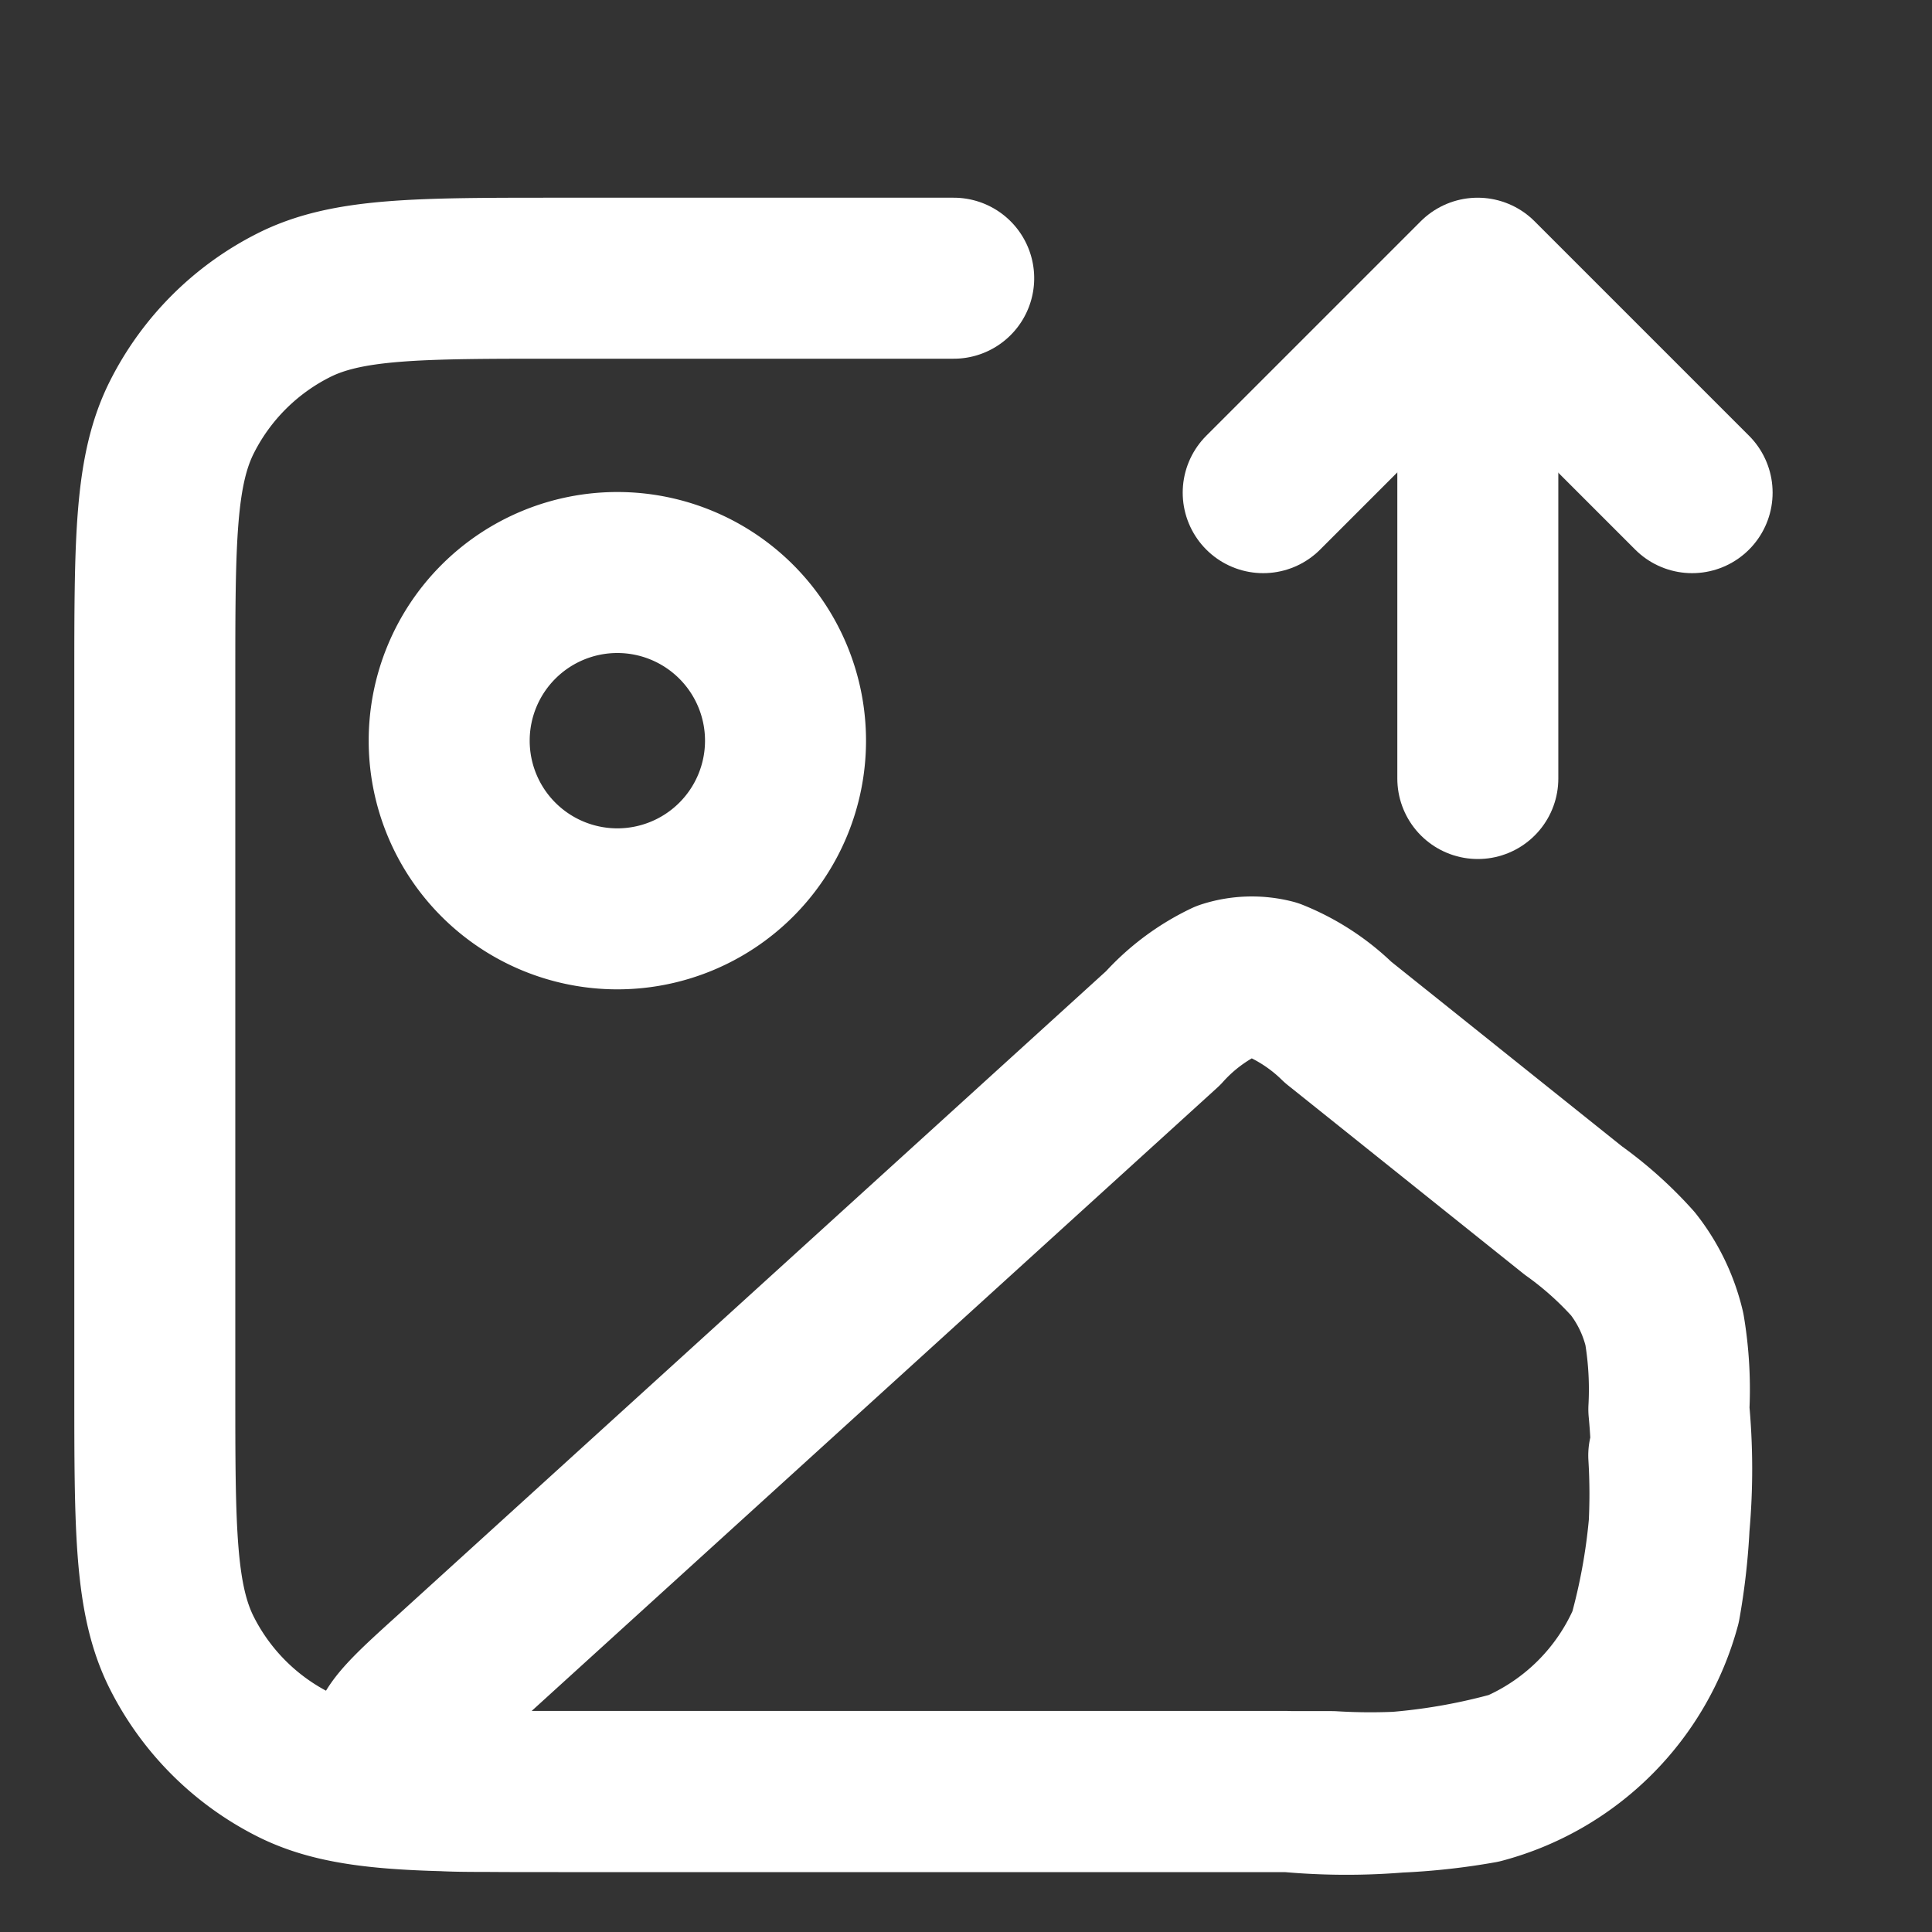
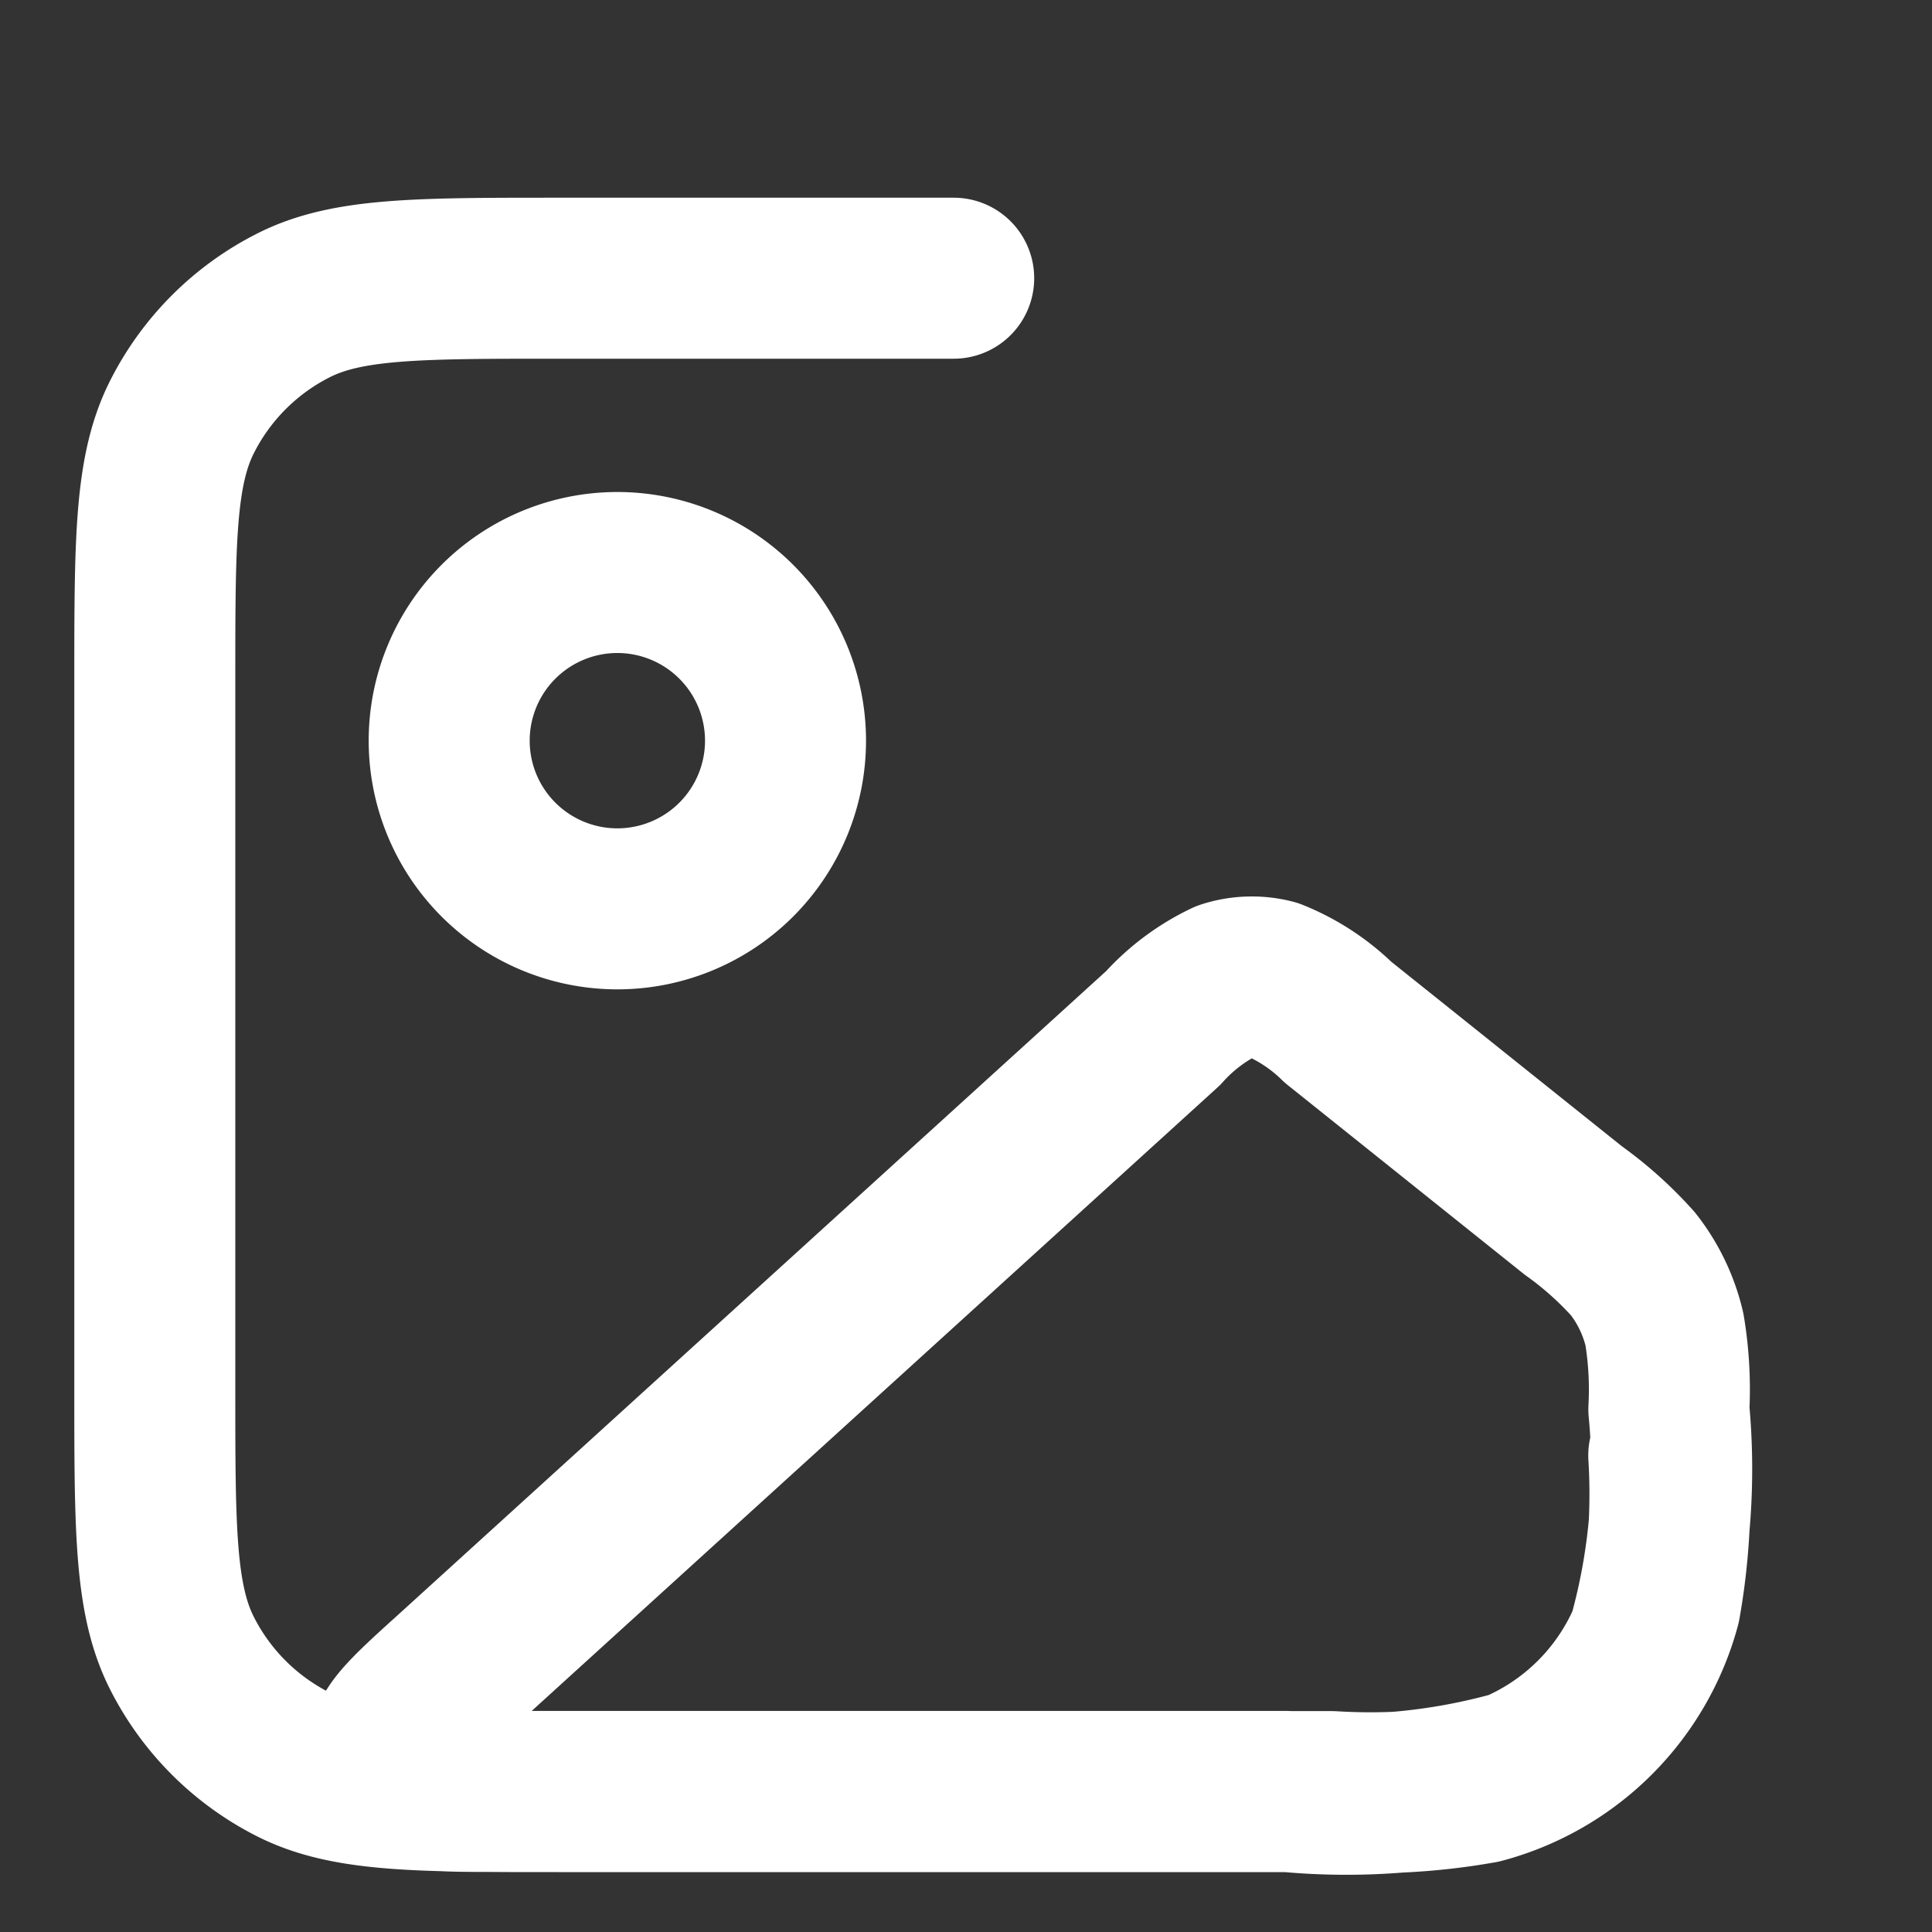
<svg xmlns="http://www.w3.org/2000/svg" width="24" height="24" viewBox="0 0 24 24">
  <rect x="0" y="0" width="24" height="24" fill="#333333" stroke="none" />
  <defs>
    <clipPath id="clip-path">
      <rect id="矩形_34781" data-name="矩形 34781" width="24" height="24" transform="translate(0.332 -0.462)" fill="#fff" stroke="#707070" stroke-width="1" />
    </clipPath>
  </defs>
  <g id="icon_image" transform="translate(-0.332 0.462)" clip-path="url(#clip-path)">
    <path id="路径_179272" data-name="路径 179272" d="M12.924,43.132H8.014c-1.755,0-2.633,0-3.3.342a3.134,3.134,0,0,0-1.37,1.369C3,45.513,3,46.391,3,48.146v8.775c0,1.755,0,2.633.342,3.3a3.134,3.134,0,0,0,1.37,1.369c.67.342,1.548.342,3.3.342h9.61a7.856,7.856,0,0,0,1.856-.107A3.134,3.134,0,0,0,21.7,59.612a7.856,7.856,0,0,0,.107-1.856M10.835,48.877a2.089,2.089,0,1,1-2.089-2.089A2.089,2.089,0,0,1,10.835,48.877Zm4.69,3.571L6.689,60.481c-.5.452-.746.678-.767.874A.522.522,0,0,0,6.1,61.8c.148.13.484.13,1.155.13h9.806a7.811,7.811,0,0,0,2.845-.253,3.134,3.134,0,0,0,1.649-1.649,7.811,7.811,0,0,0,.253-2.845,4.534,4.534,0,0,0-.055-.994,2.091,2.091,0,0,0-.39-.812,4.528,4.528,0,0,0-.742-.664l-2.922-2.338a2.482,2.482,0,0,0-.811-.53,1.044,1.044,0,0,0-.582.018A2.482,2.482,0,0,0,15.525,52.448Z" transform="translate(-0.745 -40.138)" fill="none" stroke="#fff" stroke-linecap="round" stroke-linejoin="round" stroke-width="2" />
    <g id="组_18975" data-name="组 18975" transform="translate(16.024 2.994)">
-       <path id="路径_179270" data-name="路径 179270" d="M24.008,5.1v6.193" transform="translate(-21.342 -5.078)" fill="none" stroke="#fff" stroke-linecap="round" stroke-linejoin="round" stroke-width="2" />
-       <path id="路径_179271" data-name="路径 179271" d="M12,7.664,14.664,5l2.664,2.664" transform="translate(-12 -5)" fill="none" stroke="#fff" stroke-linecap="round" stroke-linejoin="round" stroke-width="2" />
-     </g>
+       </g>
  </g>
</svg>